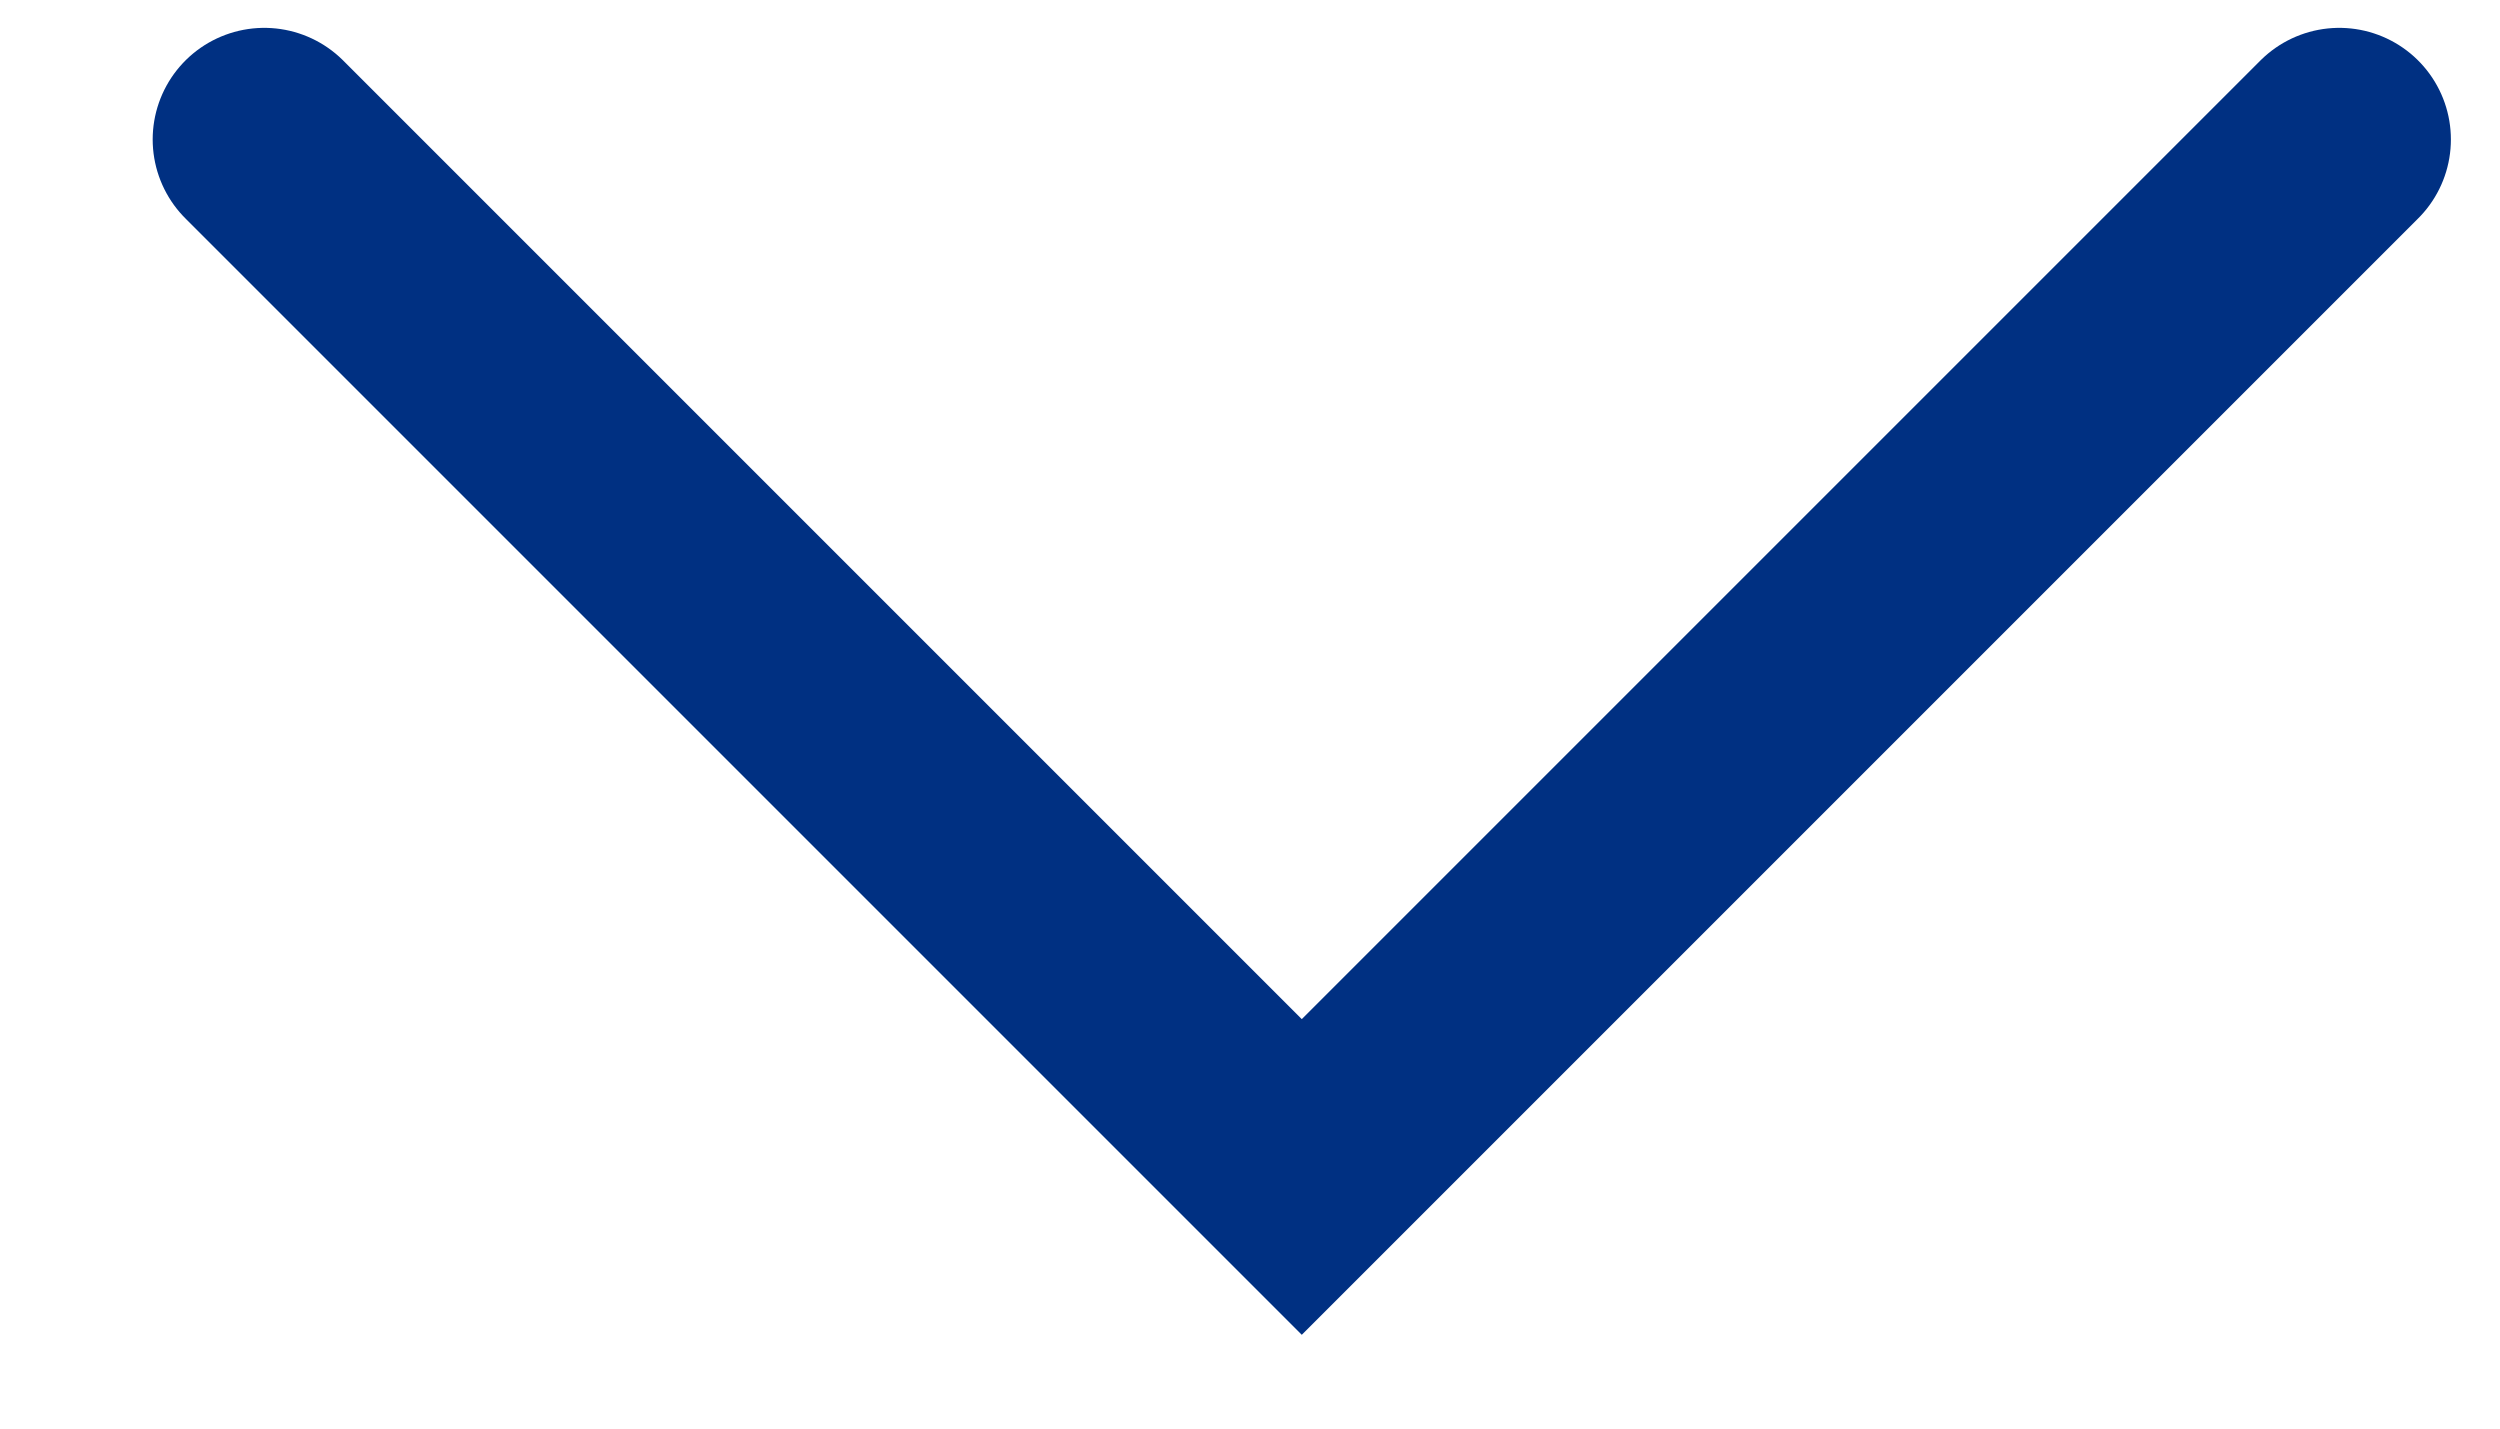
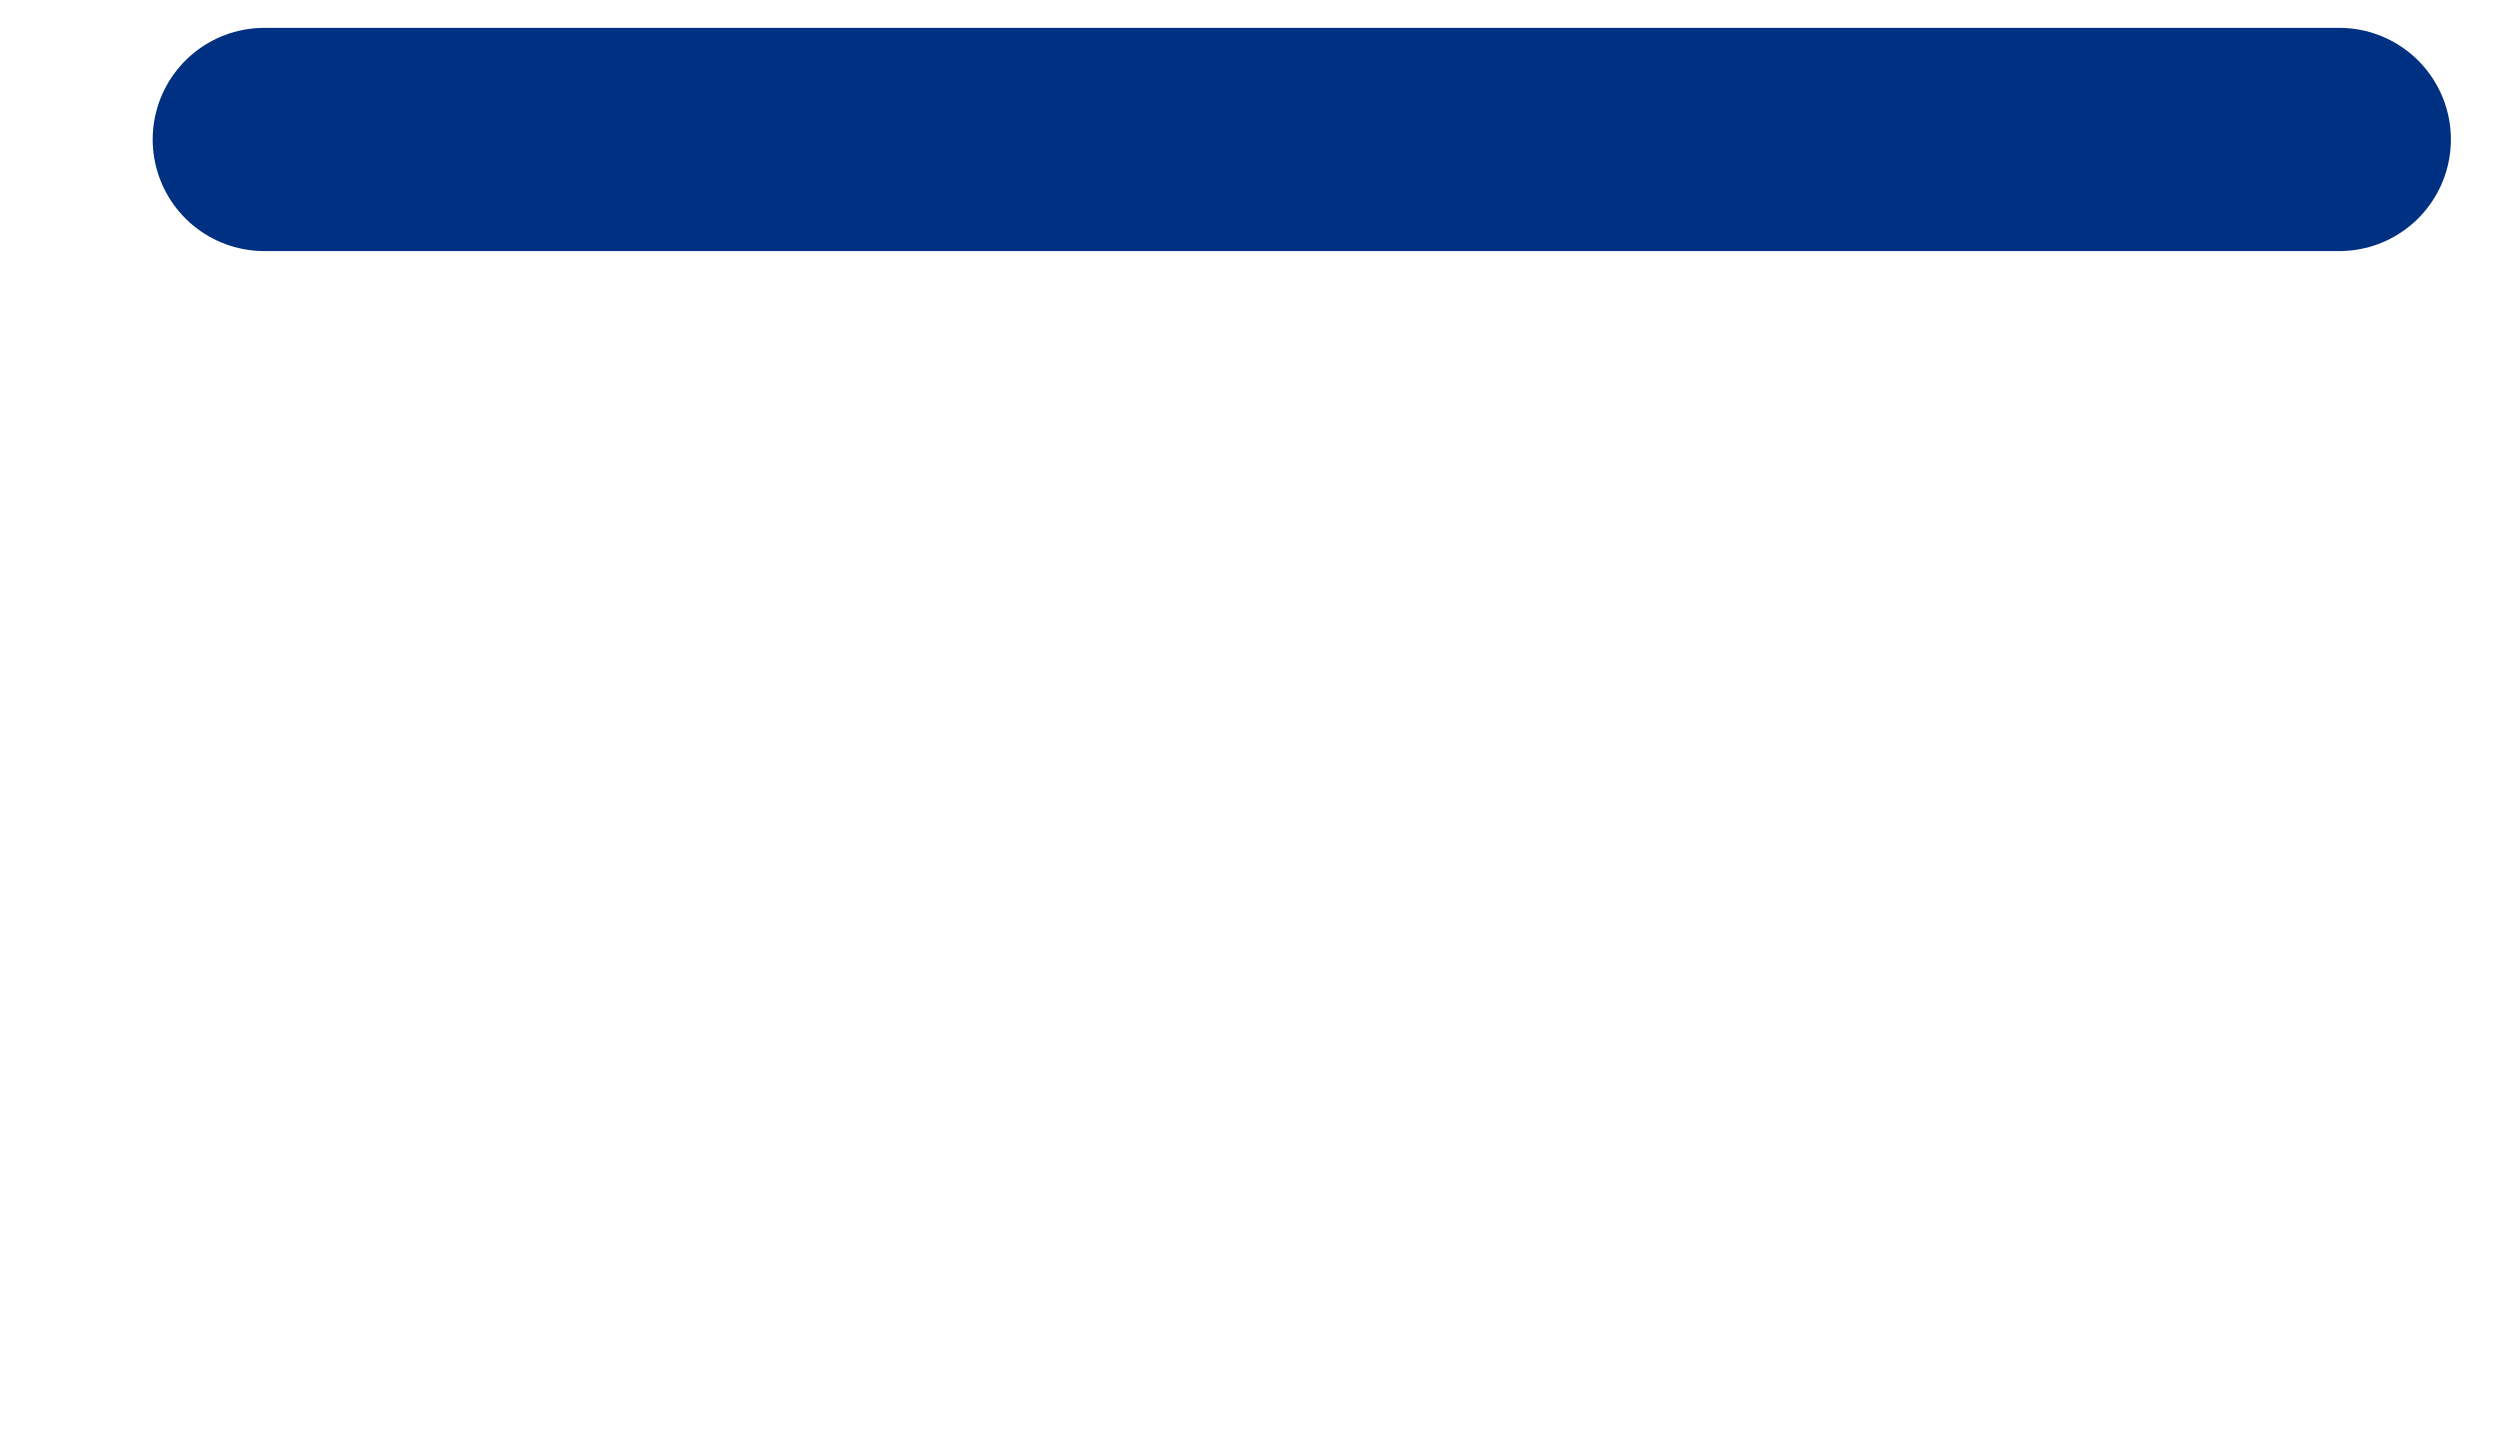
<svg xmlns="http://www.w3.org/2000/svg" width="14" height="8" viewBox="0 0 14 8" fill="none">
-   <path d="M13.1 0.781L7.29 6.591L1.48 0.781" stroke="#003082" stroke-width="1.25" stroke-linecap="round" />
+   <path d="M13.1 0.781L1.48 0.781" stroke="#003082" stroke-width="1.25" stroke-linecap="round" />
</svg>